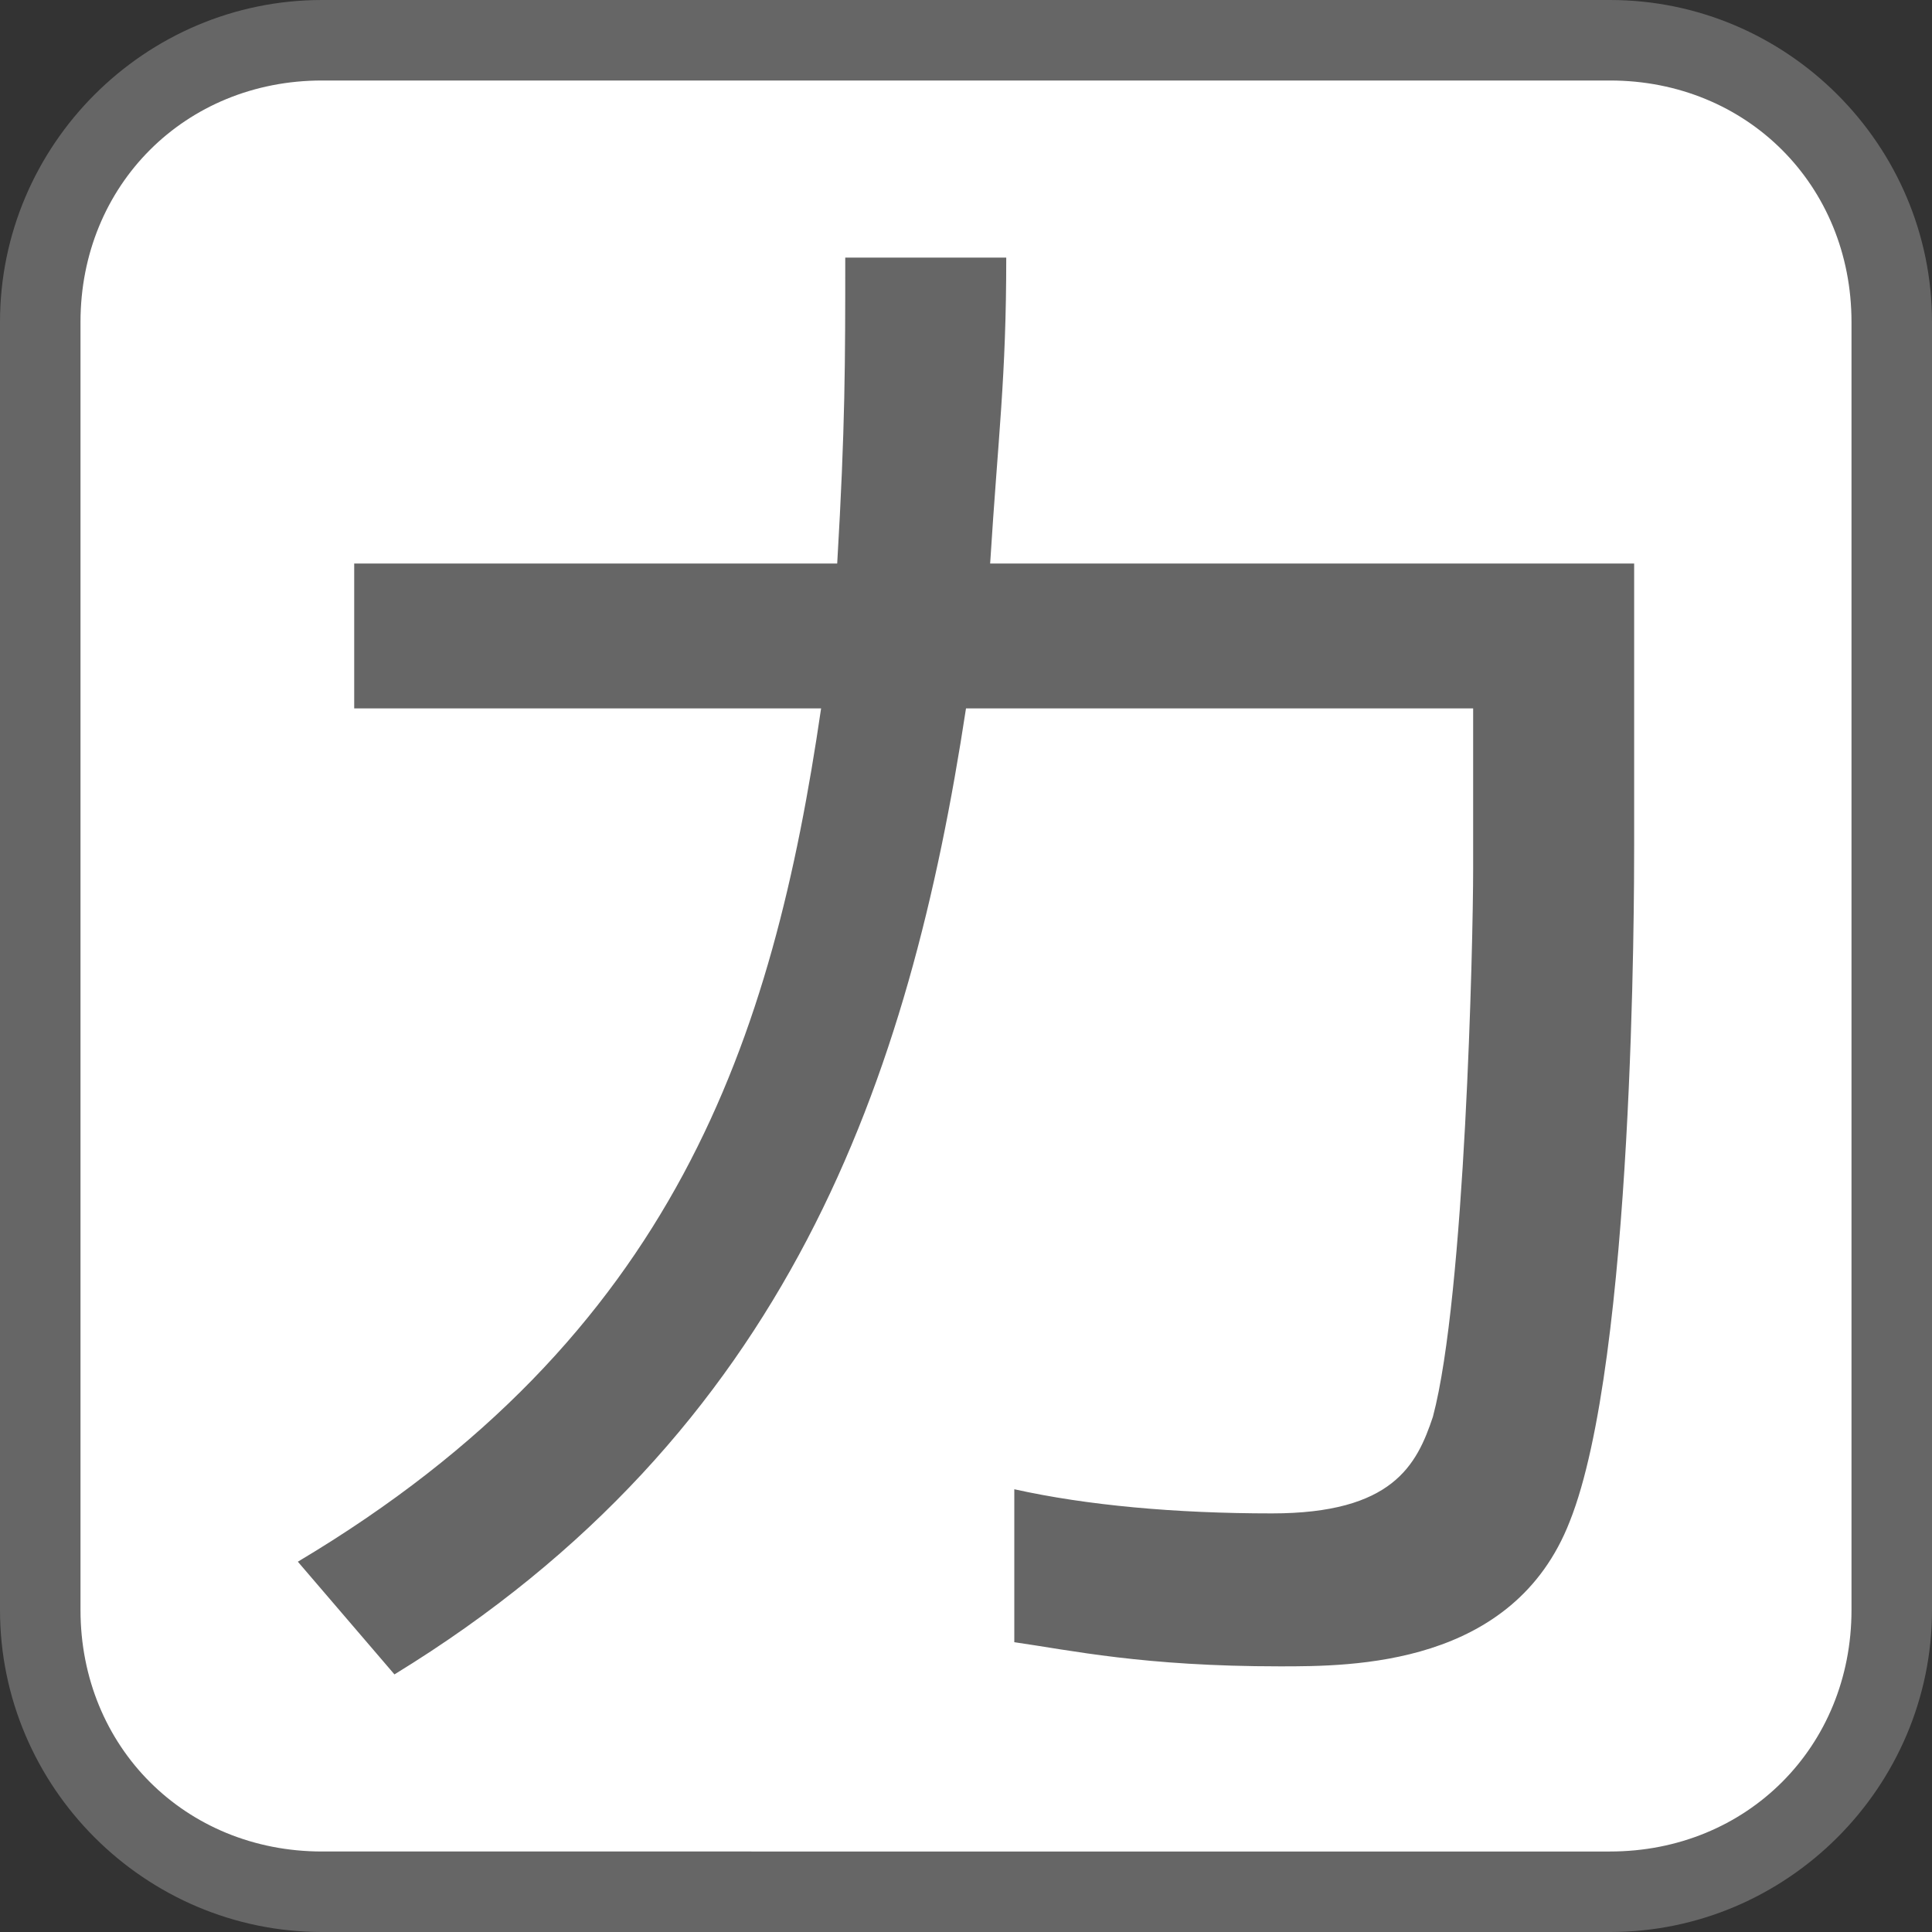
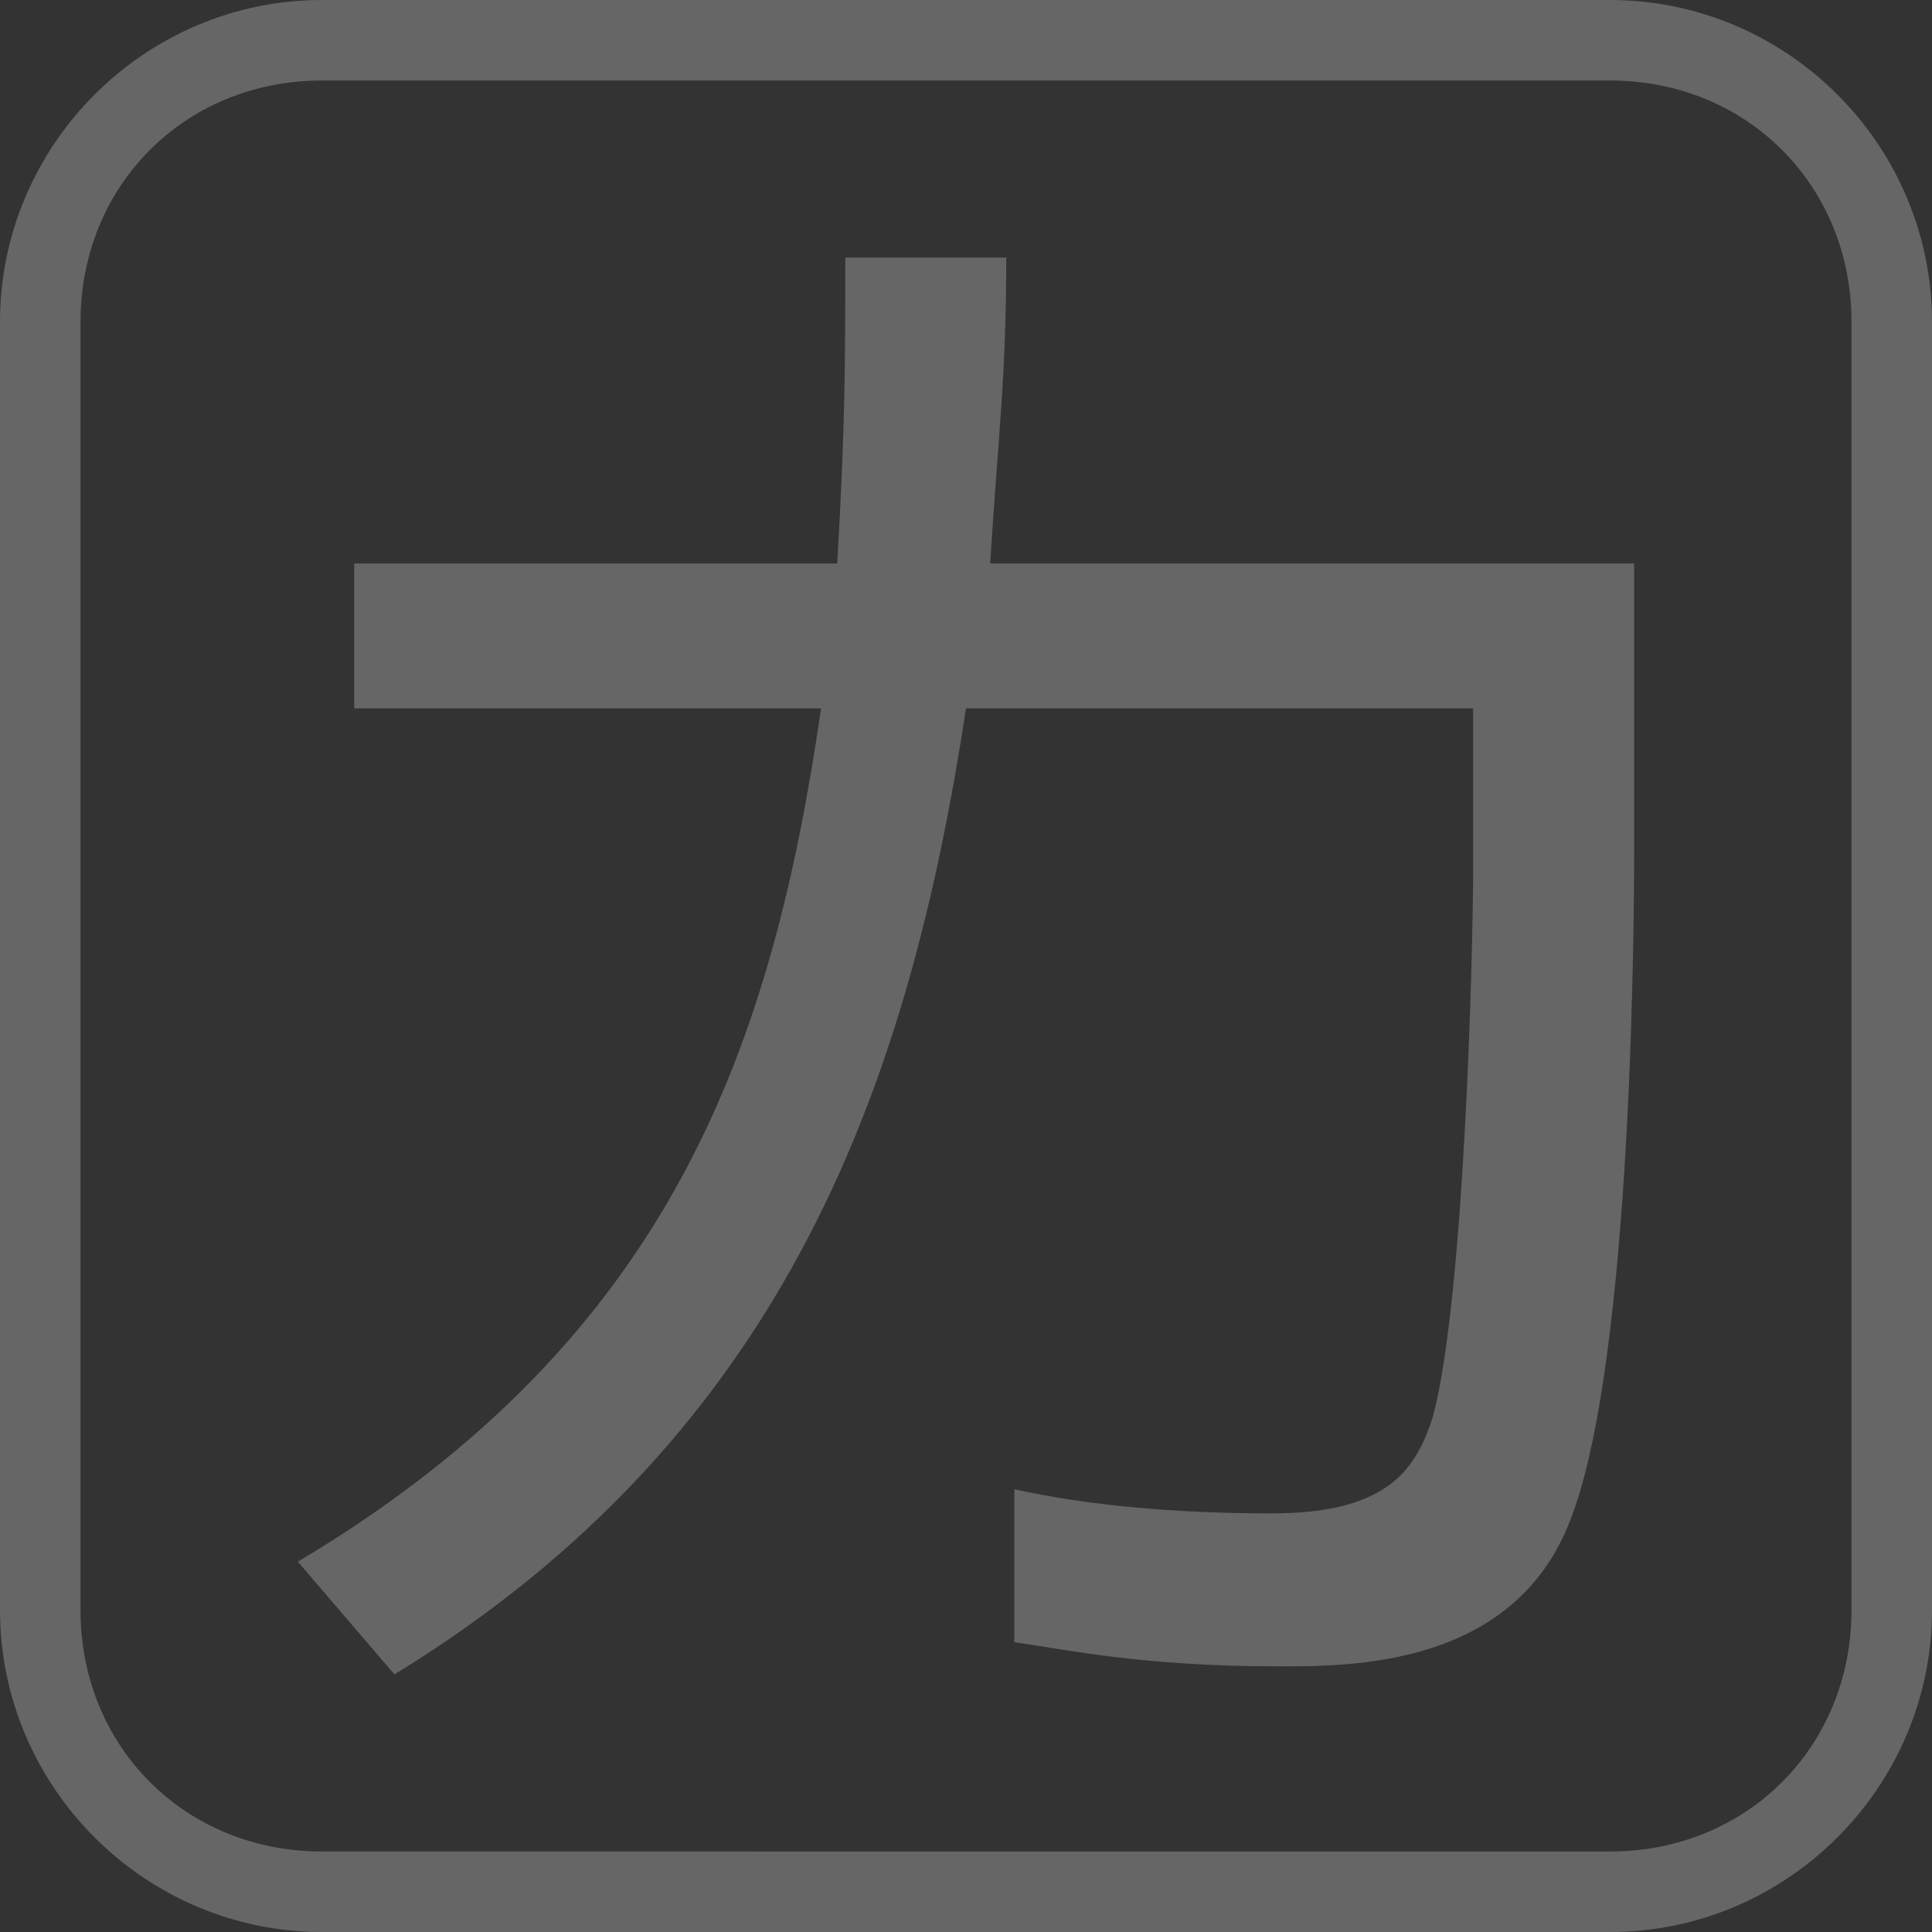
<svg xmlns="http://www.w3.org/2000/svg" version="1.1" id="レイヤー_1" x="0px" y="0px" viewBox="0 0 24 24" style="enable-background:new 0 0 24 24;" xml:space="preserve">
  <rect x="0" y="0" width="24" height="24" fill="#333333" stroke="none" />
  <style type="text/css">
	.st0{fill:#FFFFFF;}
	.st1{fill:#666666;}
</style>
  <g>
-     <path class="st0" d="M4,23.5c-1.9,0-3.5-1.6-3.5-3.5V4c0-1.9,1.6-3.5,3.5-3.5h16c1.9,0,3.5,1.6,3.5,3.5v16c0,1.9-1.6,3.5-3.5,3.5H4   z" />
    <path class="st1" d="M20,1c1.7,0,3,1.3,3,3v16c0,1.7-1.3,3-3,3H4c-1.7,0-3-1.3-3-3V4c0-1.7,1.3-3,3-3H20 M20,0H4C1.8,0,0,1.8,0,4   v16c0,2.2,1.8,4,4,4h16c2.2,0,4-1.8,4-4V4C24,1.8,22.2,0,20,0L20,0z" />
  </g>
  <g>
    <g>
      <path class="st1" d="M3.7,19.4c4.7-2.8,5.9-6.5,6.5-10.6H4.4V7h6c0.1-1.7,0.1-2.5,0.1-3.8h2c0,1.5-0.1,2.2-0.2,3.8h8v3.5    c0,0.6,0,6.4-0.8,8.4c-0.7,1.8-2.7,1.8-3.6,1.8c-1.7,0-2.6-0.2-3.3-0.3v-1.9c0.9,0.2,2,0.3,3.2,0.3c1.5,0,1.8-0.6,2-1.2    c0.4-1.5,0.5-5.9,0.5-6.8v-2H12c-0.7,4.6-2.2,9-7.1,12L3.7,19.4z" />
    </g>
  </g>
</svg>